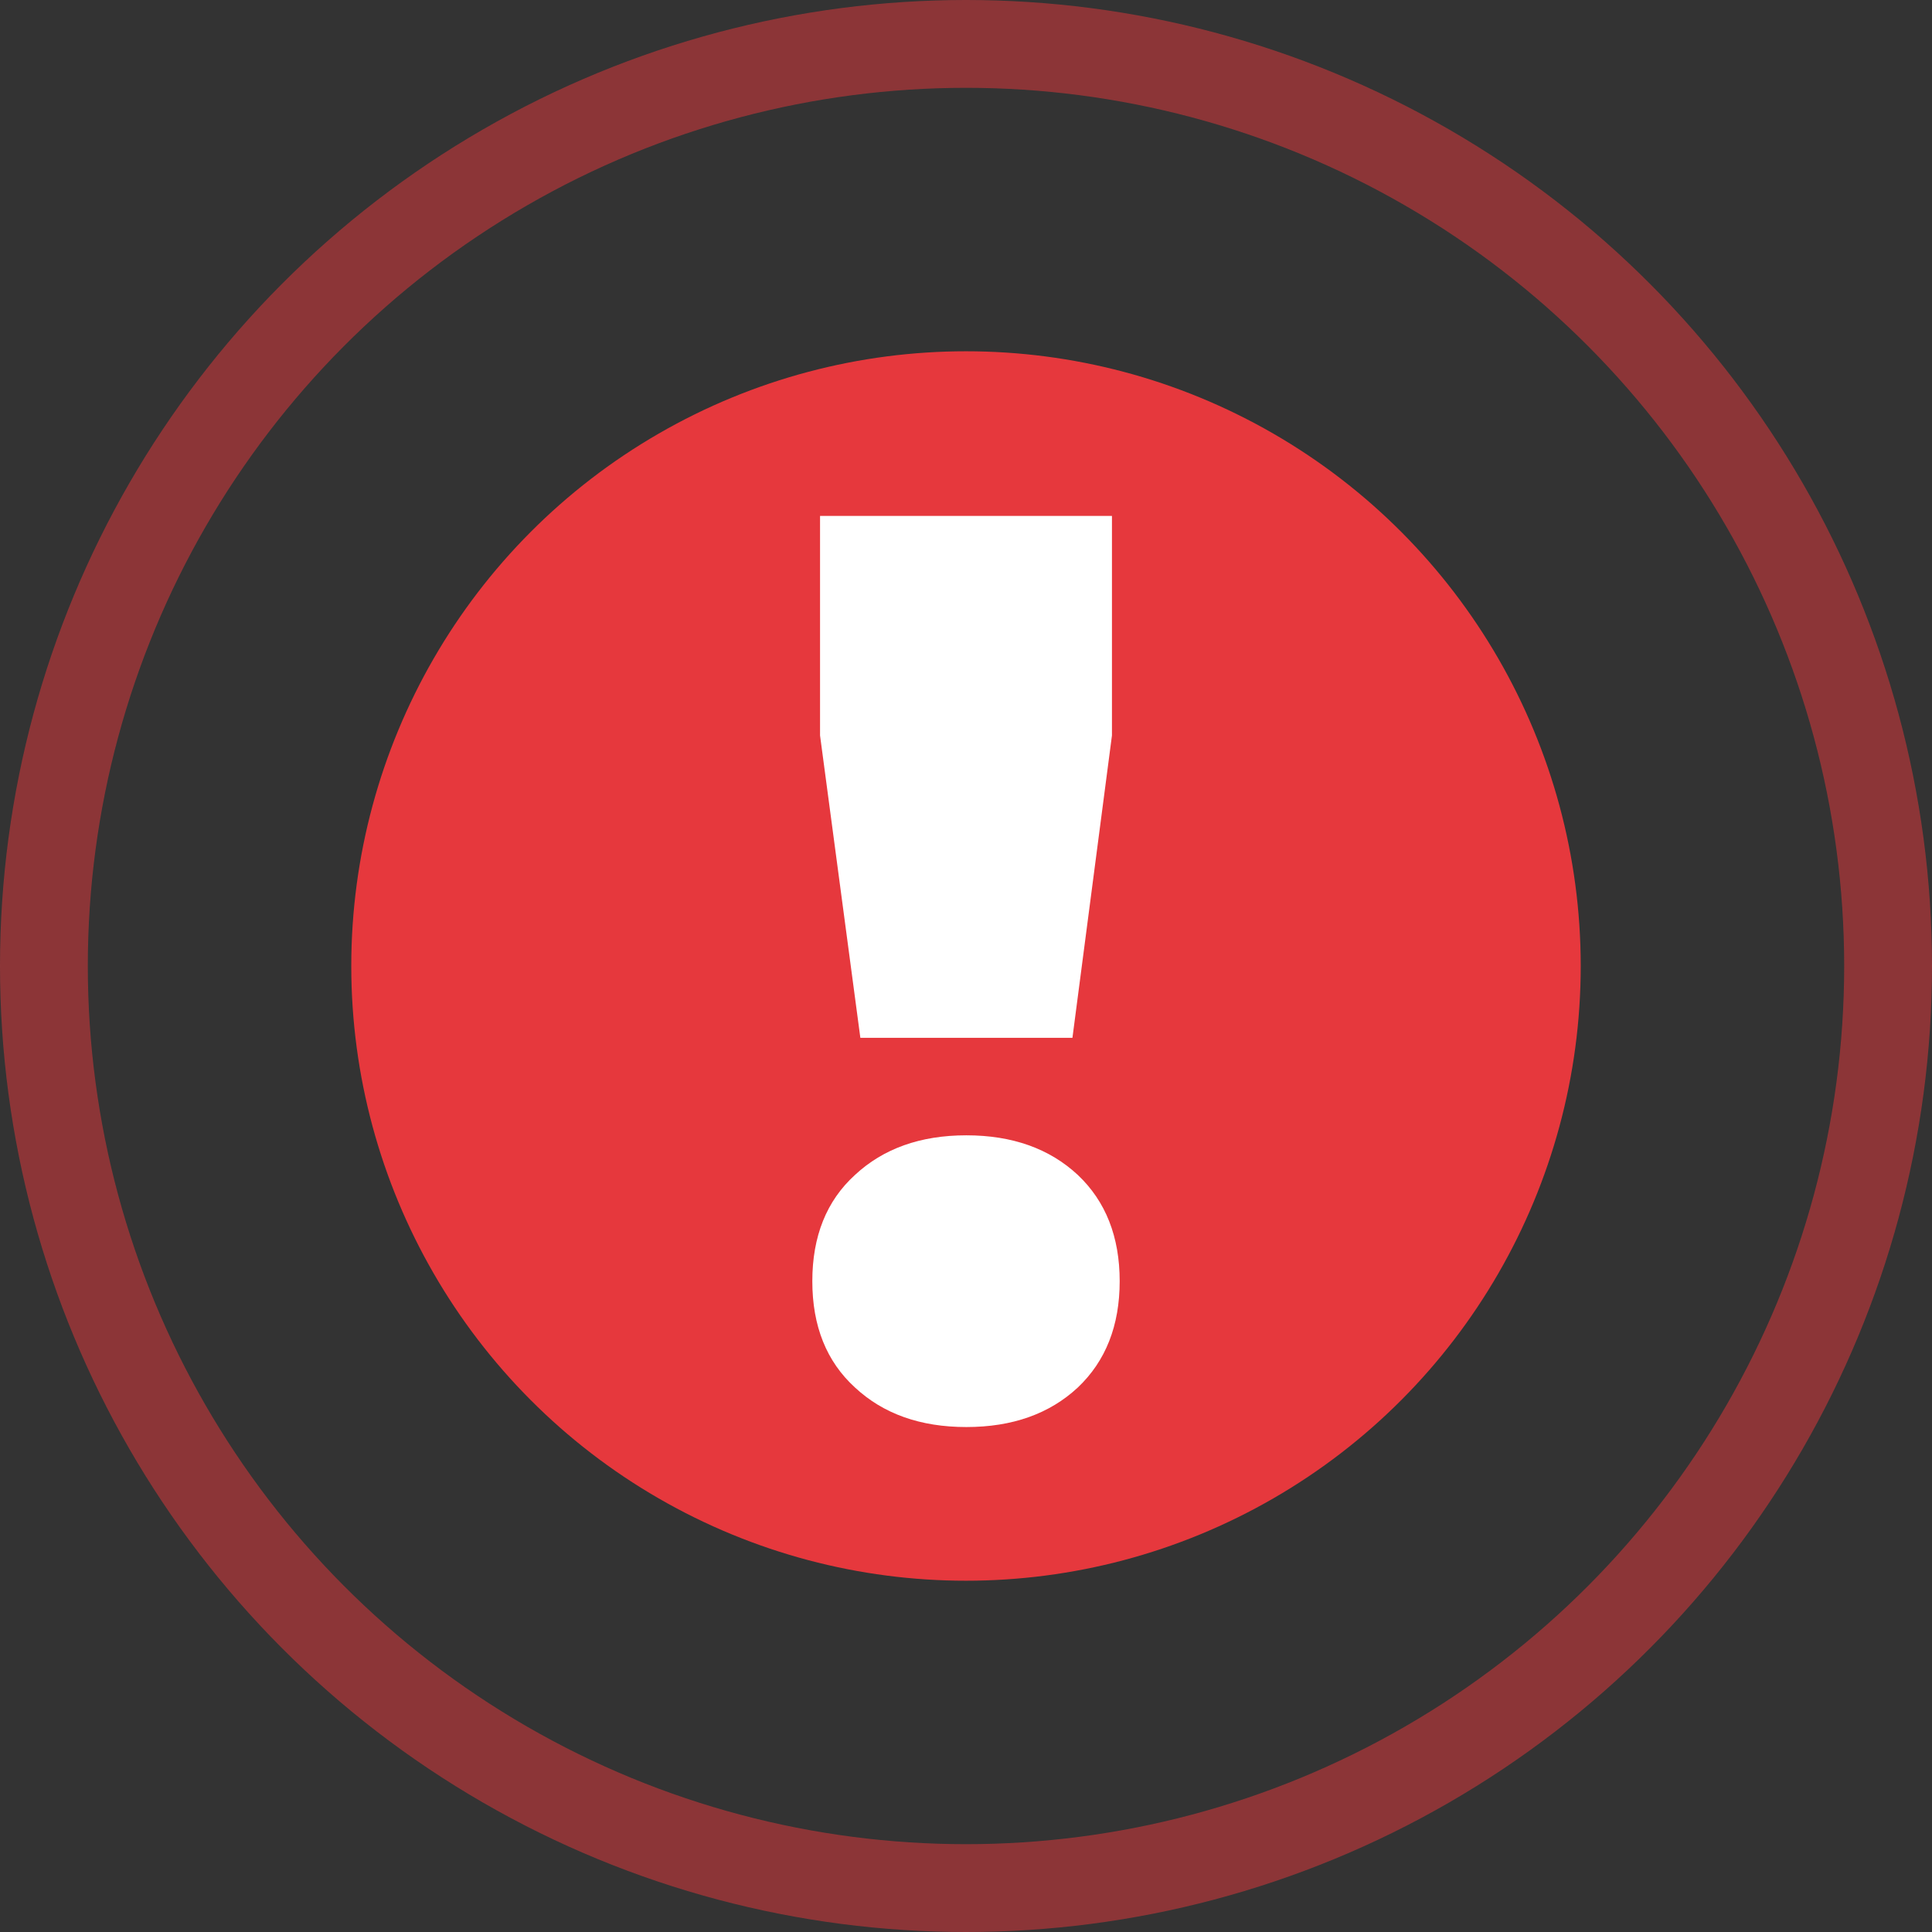
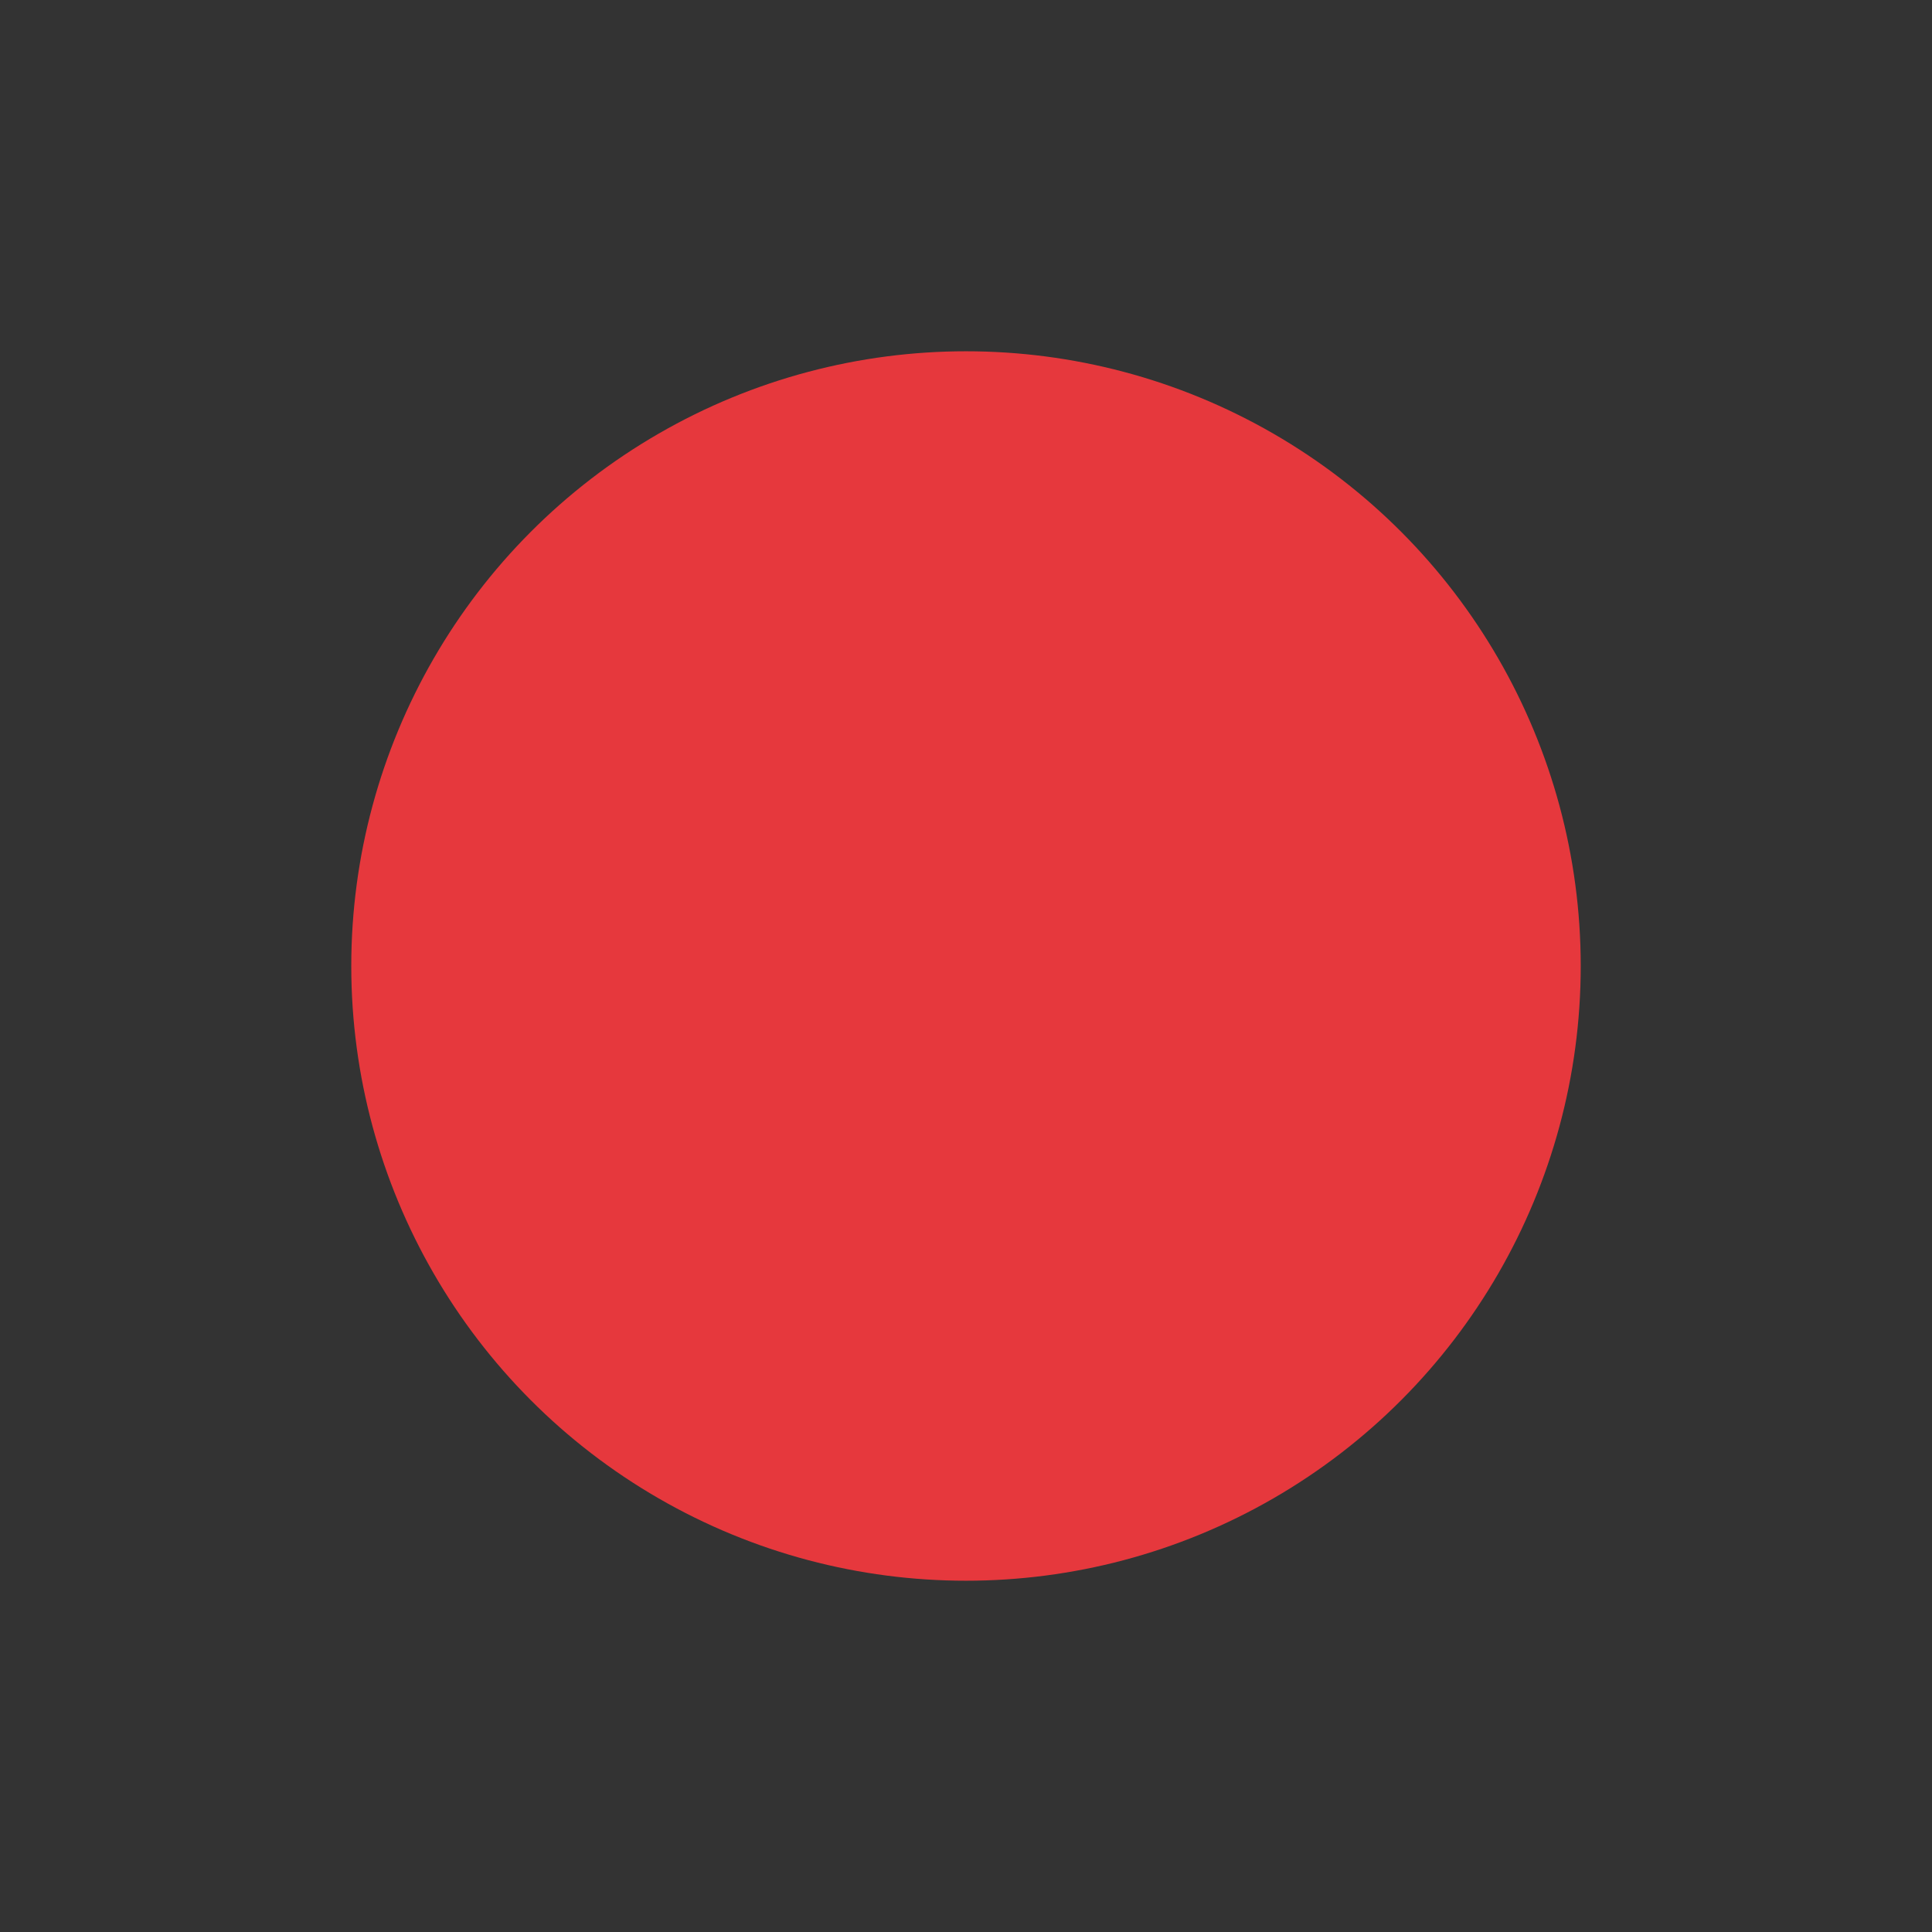
<svg xmlns="http://www.w3.org/2000/svg" width="22" height="22" viewBox="0 0 22 22" fill="none">
  <rect x="0" y="0" width="22" height="22" fill="#333333" stroke="none" />
  <circle cx="11" cy="11" r="7" fill="#E6383D" />
-   <circle opacity="0.5" cx="11" cy="11" r="10.5" stroke="#E6383D" />
-   <path d="M12.212 11.818H9.797L9.338 8.375V5.875H12.662V8.375L12.212 11.818ZM9.735 15.799C9.412 15.504 9.25 15.101 9.25 14.589C9.25 14.078 9.412 13.674 9.735 13.38C10.058 13.079 10.481 12.928 11.004 12.928C11.527 12.928 11.951 13.079 12.274 13.38C12.591 13.68 12.75 14.084 12.75 14.589C12.75 15.095 12.591 15.498 12.274 15.799C11.951 16.1 11.527 16.25 11.004 16.25C10.481 16.25 10.058 16.1 9.735 15.799Z" fill="white" />
</svg>